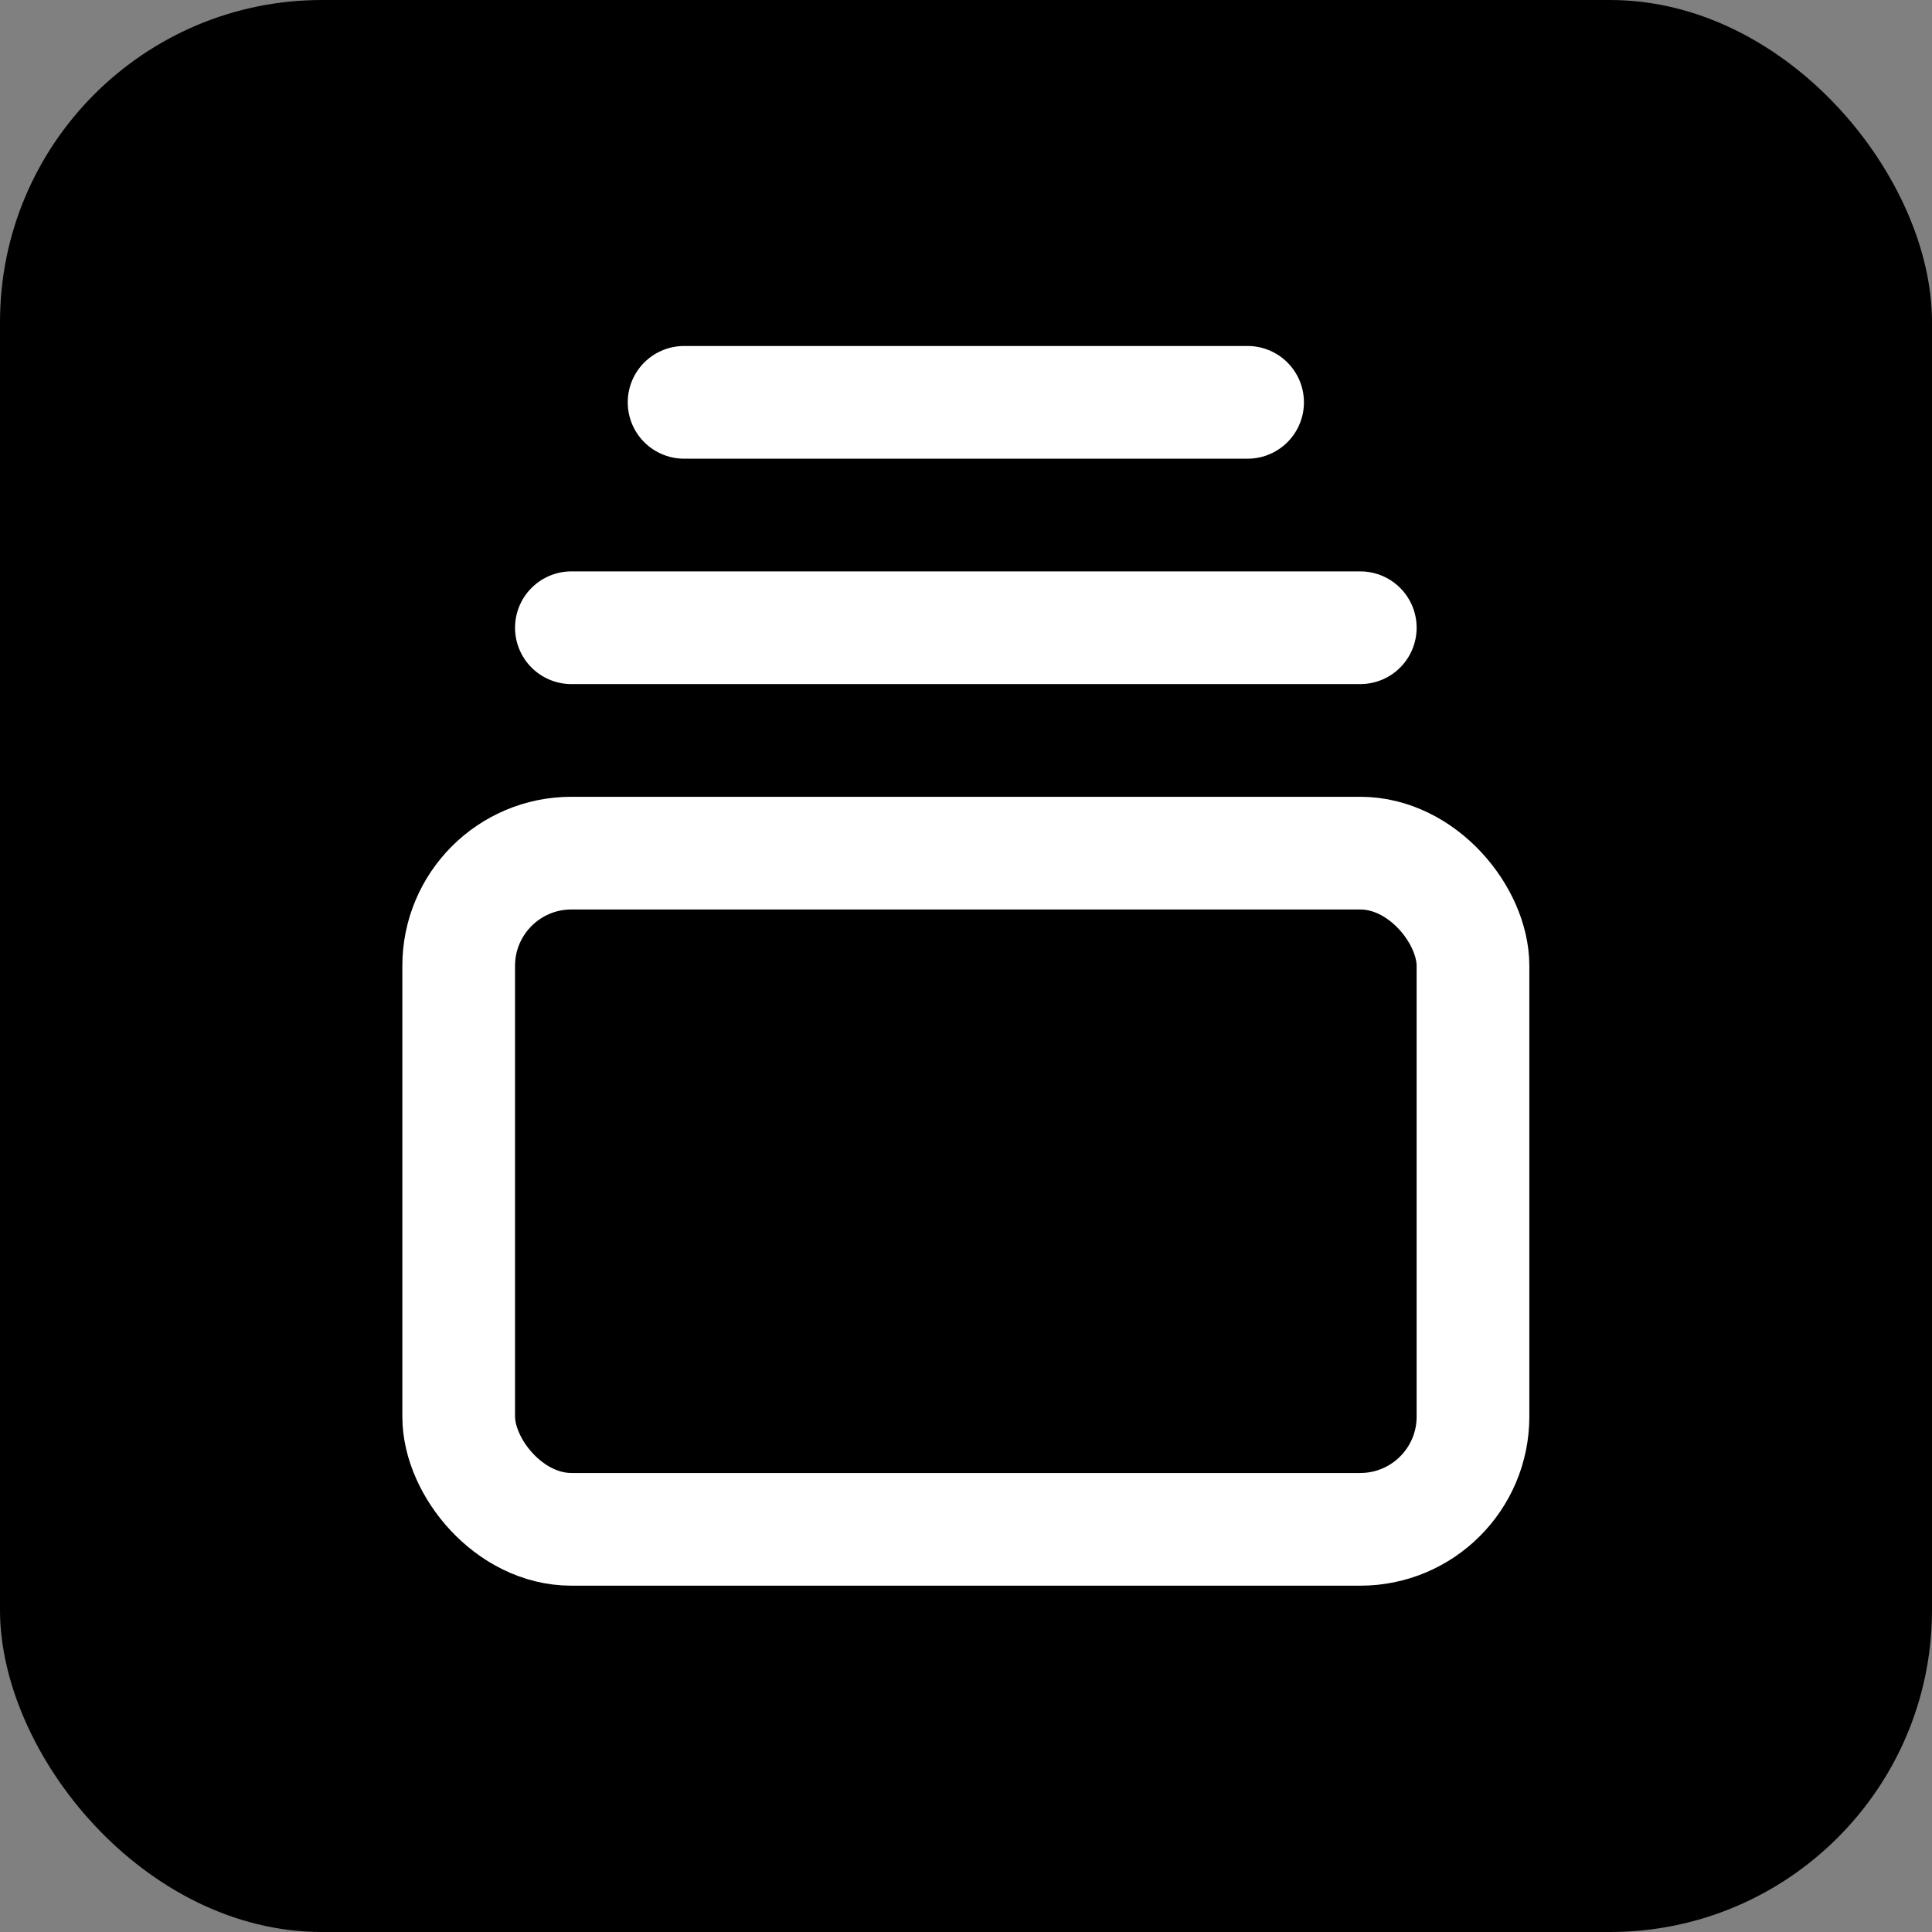
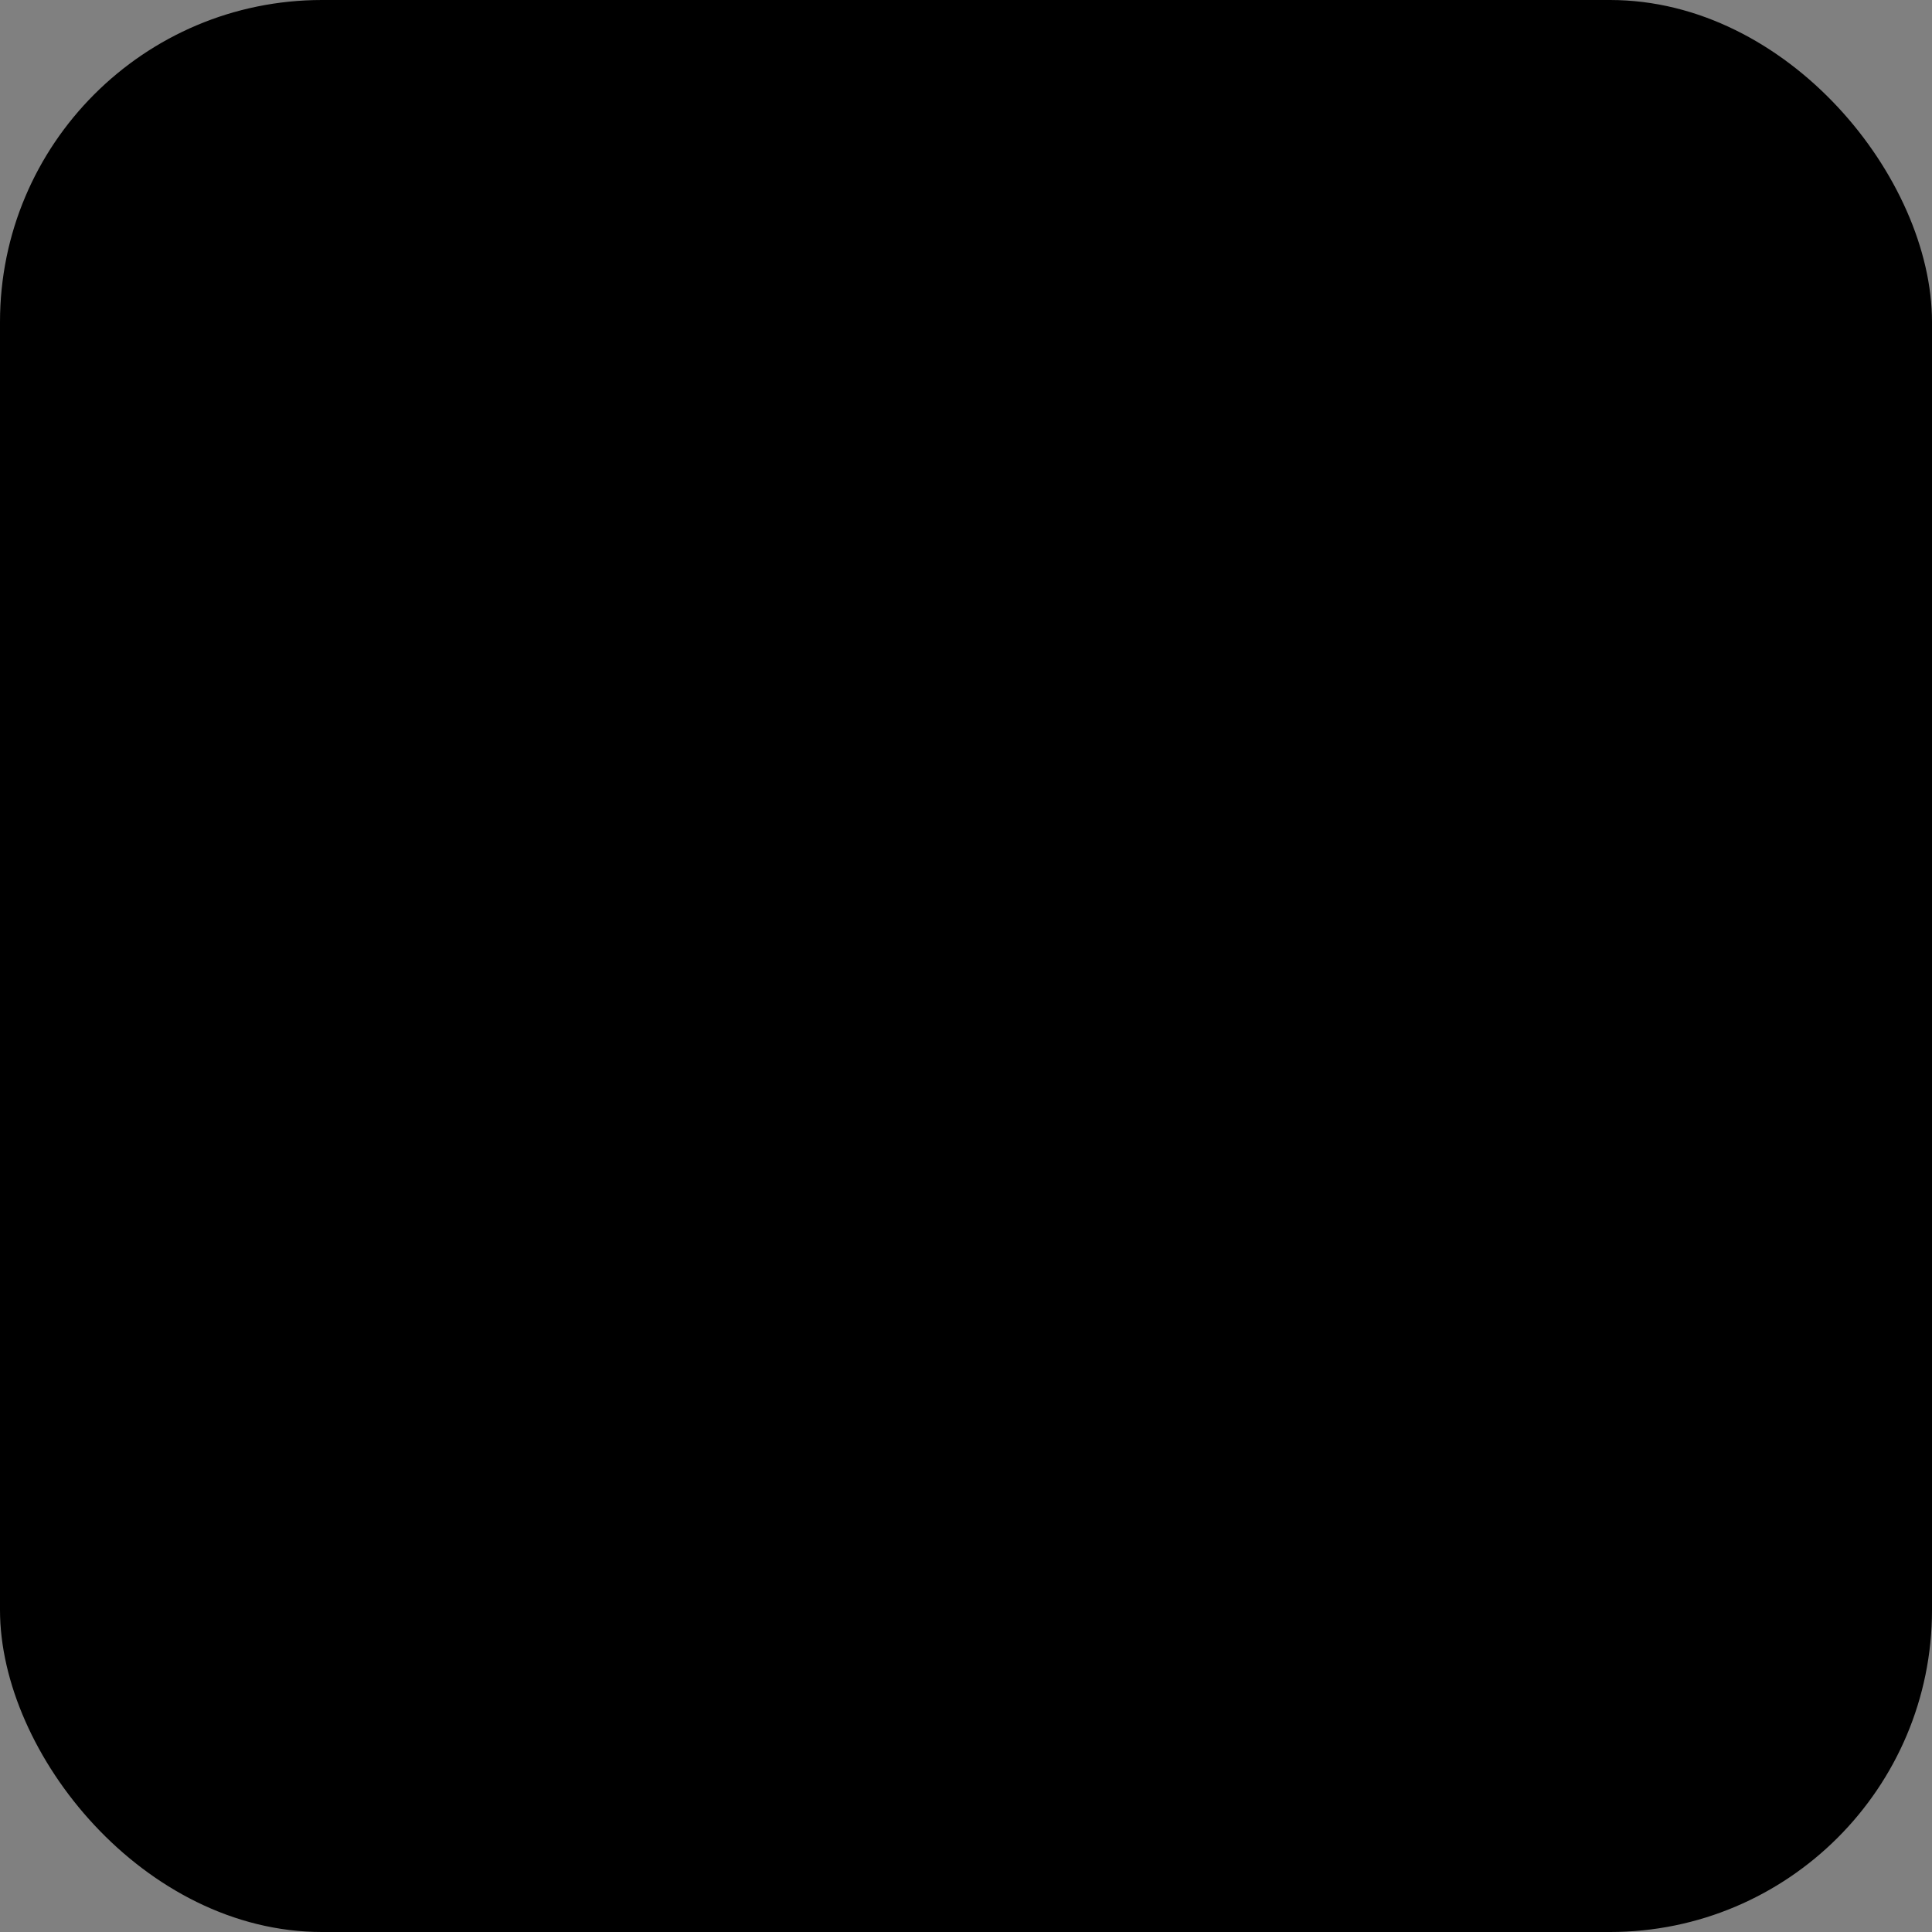
<svg xmlns="http://www.w3.org/2000/svg" width="24" height="24" viewBox="0 0 24 24" fill="none">
  <rect x="0" y="0" width="24" height="24" fill="#808080" stroke="none" />
  <rect width="24" height="24" rx="4" fill="#000000" />
  <g transform="scale(0.7) translate(5.14, 5.14)">
-     <path d="M7 2h10" stroke="#ffffff" stroke-width="2" stroke-linecap="round" stroke-linejoin="round" />
-     <path d="M5 6h14" stroke="#ffffff" stroke-width="2" stroke-linecap="round" stroke-linejoin="round" />
-     <rect width="18" height="12" x="3" y="10" rx="2" stroke="#ffffff" stroke-width="2" fill="none" />
-   </g>
+     </g>
</svg>